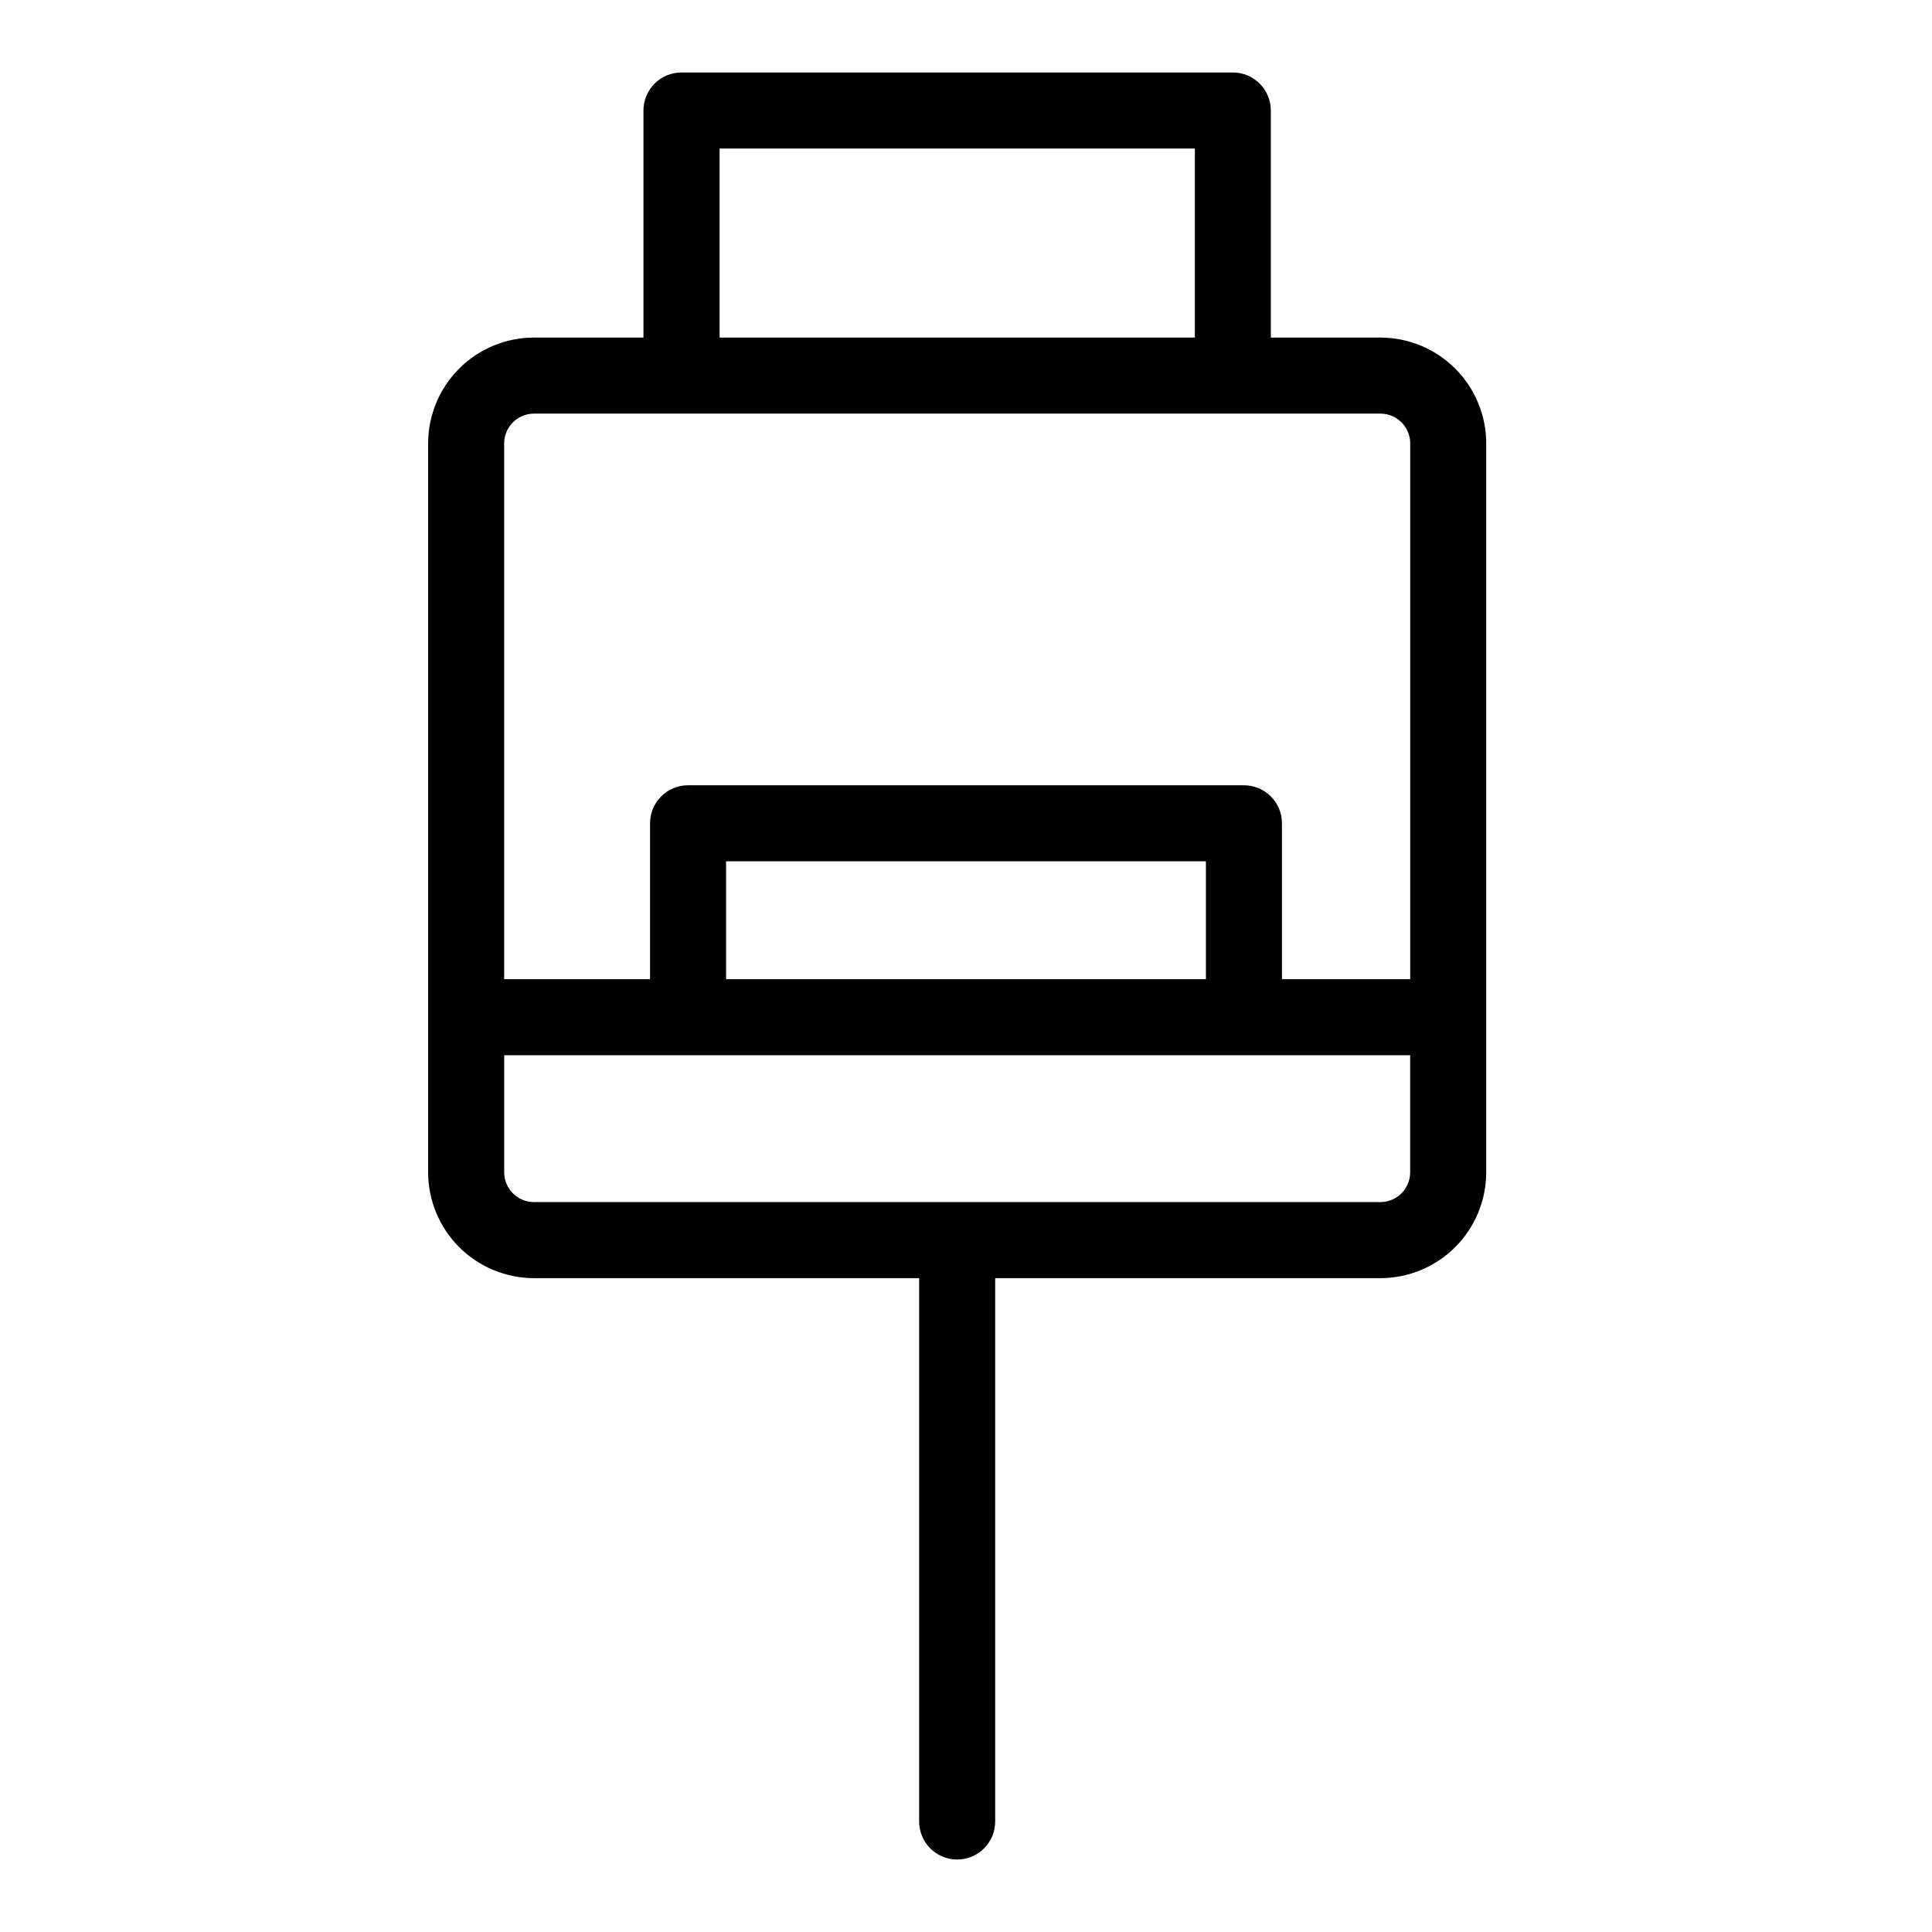
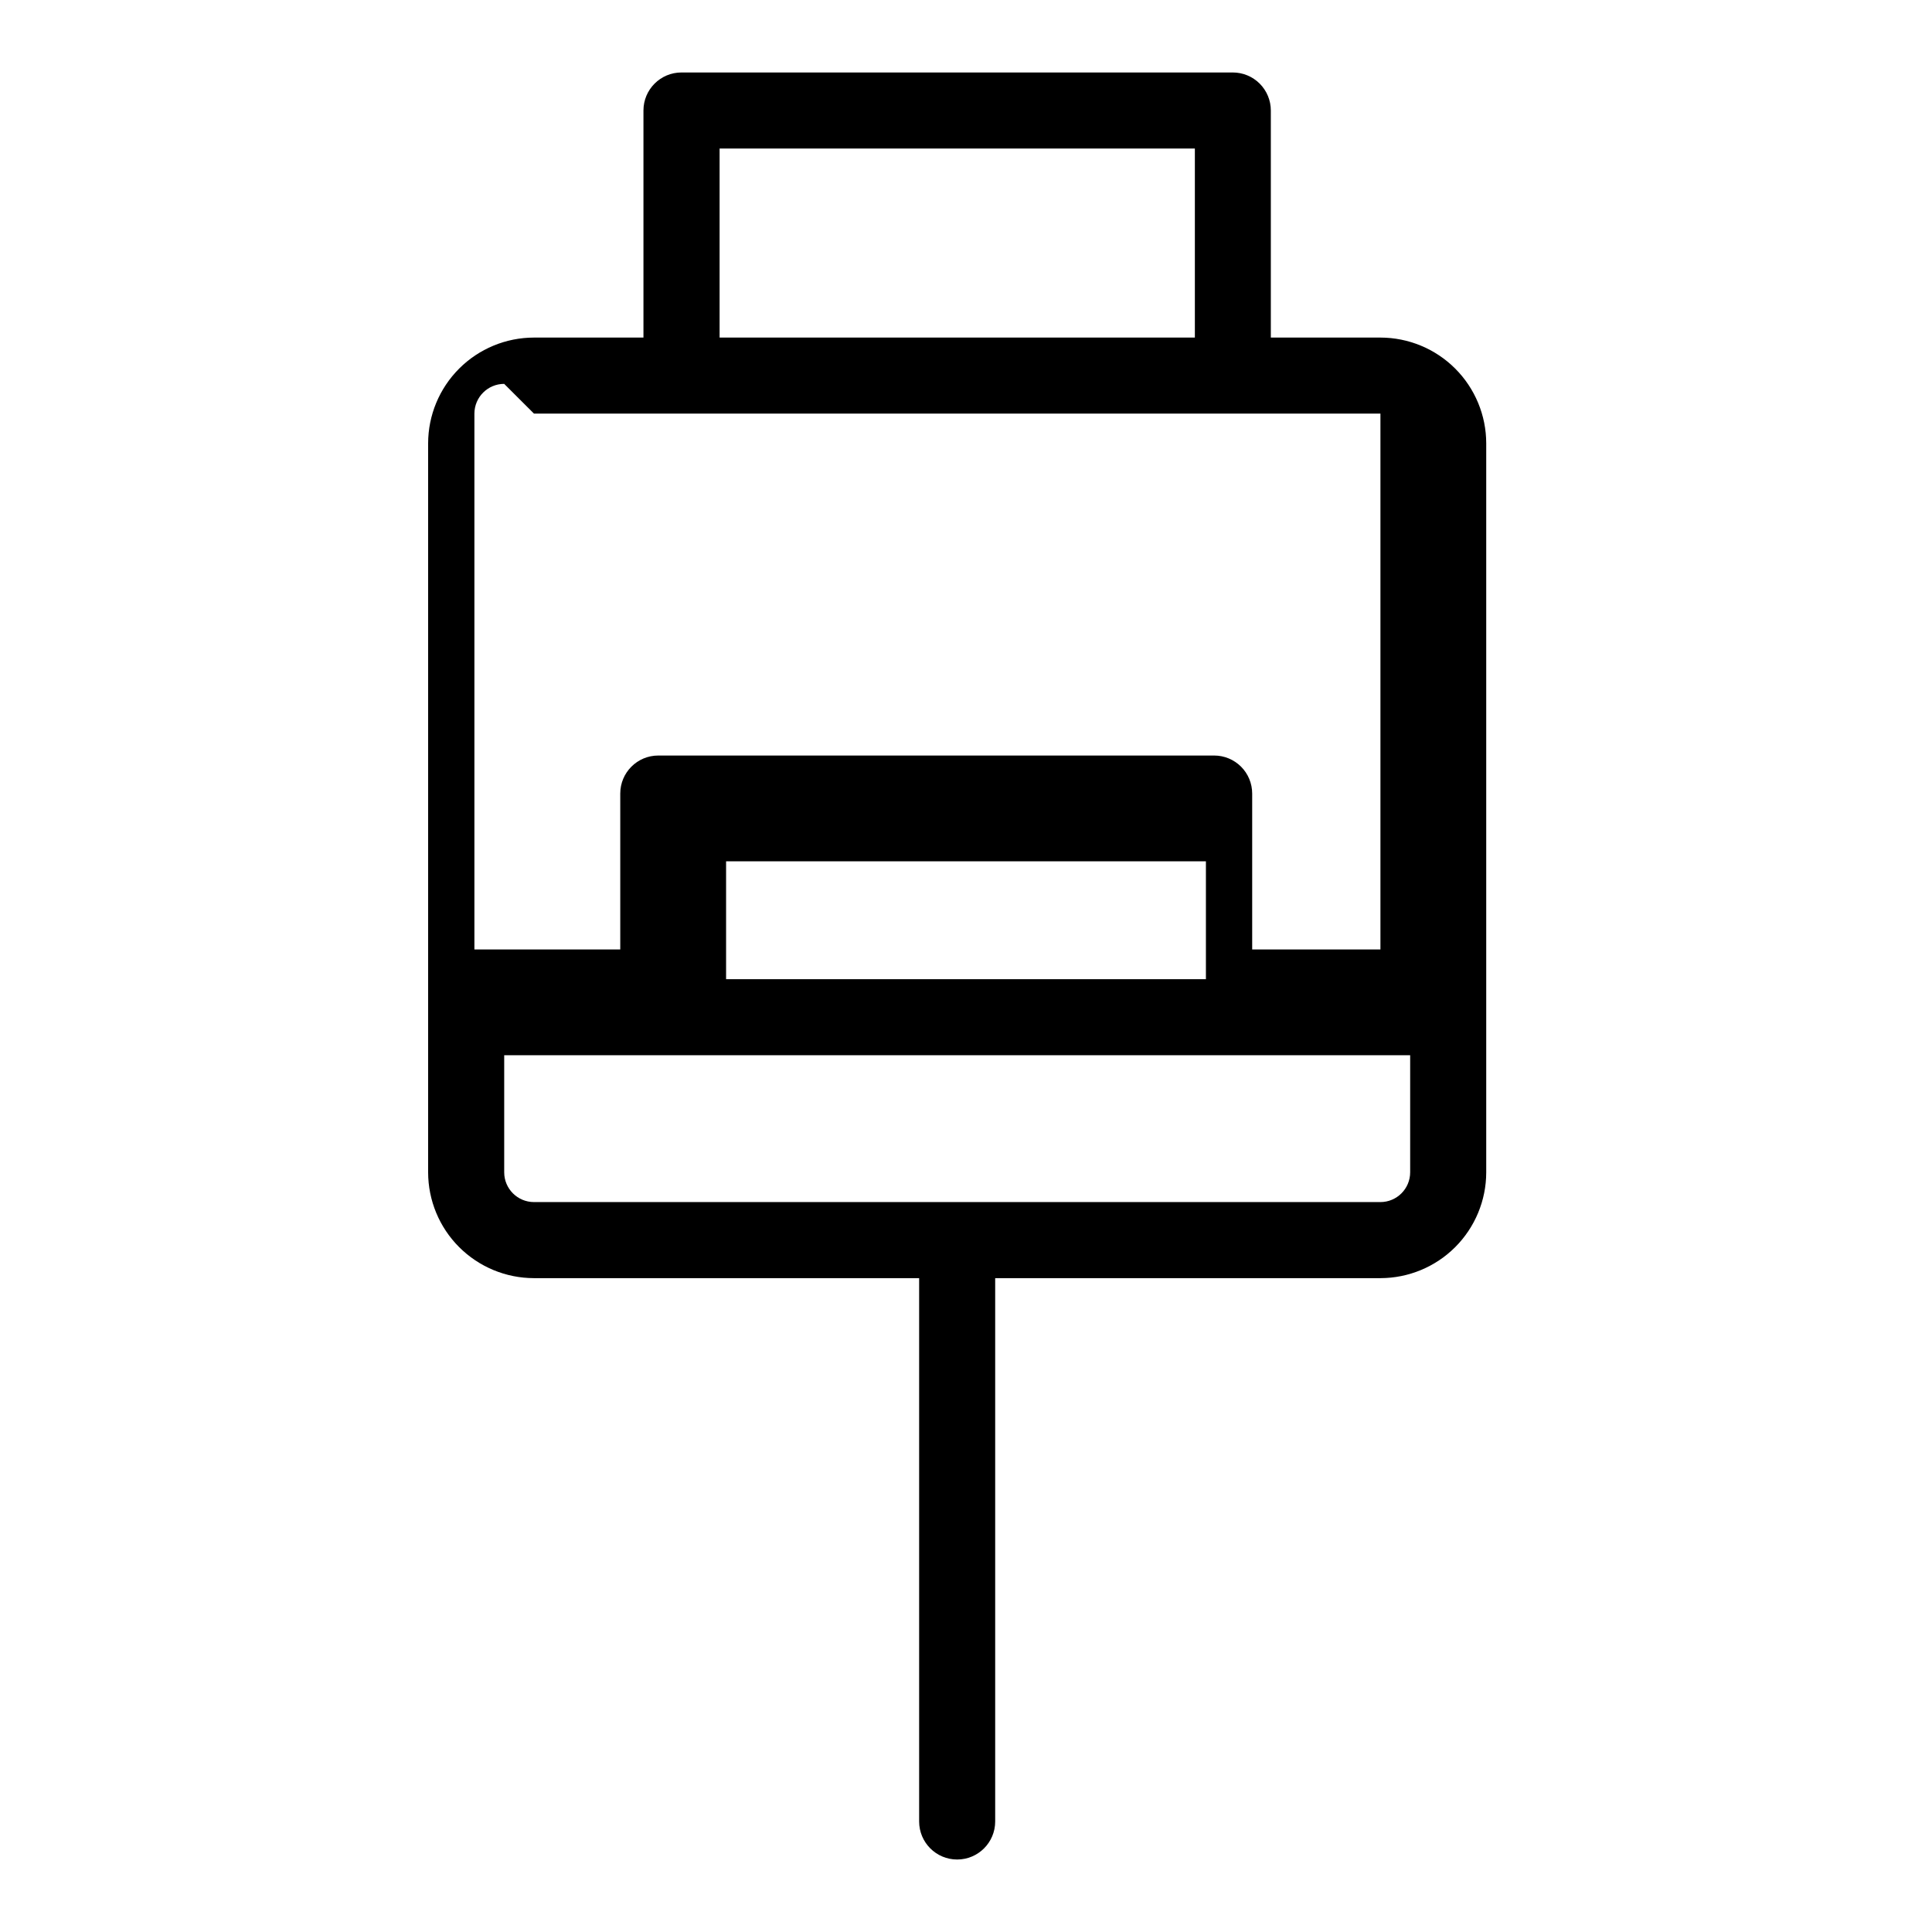
<svg xmlns="http://www.w3.org/2000/svg" fill="#000000" width="800px" height="800px" version="1.1" viewBox="144 144 512 512">
-   <path d="m509.83 233.46h-29.047v-60.176c0-2.672-1.062-5.234-2.953-7.125s-4.453-2.953-7.125-2.953h-146.11c-5.562 0-10.074 4.512-10.074 10.078v60.176h-29.02c-7.434 0.008-14.562 2.961-19.82 8.219-5.258 5.258-8.215 12.383-8.223 19.816v193.19c0.008 7.434 2.965 14.559 8.223 19.816 5.258 5.254 12.387 8.211 19.82 8.219h102.08v143.99c0 5.566 4.512 10.078 10.074 10.078 5.566 0 10.078-4.512 10.078-10.078v-143.99h102.09c7.434-0.008 14.562-2.965 19.82-8.219 5.254-5.258 8.215-12.383 8.223-19.816v-193.19c-0.008-7.434-2.969-14.559-8.223-19.816-5.258-5.258-12.387-8.211-19.82-8.219zm-175.13-50.102h125.95v50.098h-125.95zm-49.191 70.254h224.32c4.356 0 7.887 3.527 7.891 7.883v142h-33.988v-41.312c0-2.672-1.059-5.234-2.949-7.125s-4.453-2.953-7.125-2.953h-147.32c-5.562 0-10.074 4.512-10.074 10.078v41.312h-38.652v-142c0.008-4.352 3.535-7.879 7.891-7.883zm178.07 149.88h-127.16v-31.234l127.16-0.004zm46.25 59.07h-224.32c-4.356-0.004-7.883-3.531-7.891-7.883v-31.035h240.09v31.035c-0.004 4.348-3.527 7.875-7.879 7.883z" />
+   <path d="m509.83 233.46h-29.047v-60.176c0-2.672-1.062-5.234-2.953-7.125s-4.453-2.953-7.125-2.953h-146.11c-5.562 0-10.074 4.512-10.074 10.078v60.176h-29.02c-7.434 0.008-14.562 2.961-19.82 8.219-5.258 5.258-8.215 12.383-8.223 19.816v193.19c0.008 7.434 2.965 14.559 8.223 19.816 5.258 5.254 12.387 8.211 19.82 8.219h102.08v143.99c0 5.566 4.512 10.078 10.074 10.078 5.566 0 10.078-4.512 10.078-10.078v-143.99h102.09c7.434-0.008 14.562-2.965 19.82-8.219 5.254-5.258 8.215-12.383 8.223-19.816v-193.19c-0.008-7.434-2.969-14.559-8.223-19.816-5.258-5.258-12.387-8.211-19.82-8.219zm-175.13-50.102h125.95v50.098h-125.95zm-49.191 70.254h224.32v142h-33.988v-41.312c0-2.672-1.059-5.234-2.949-7.125s-4.453-2.953-7.125-2.953h-147.32c-5.562 0-10.074 4.512-10.074 10.078v41.312h-38.652v-142c0.008-4.352 3.535-7.879 7.891-7.883zm178.07 149.88h-127.16v-31.234l127.16-0.004zm46.25 59.07h-224.32c-4.356-0.004-7.883-3.531-7.891-7.883v-31.035h240.09v31.035c-0.004 4.348-3.527 7.875-7.879 7.883z" />
</svg>